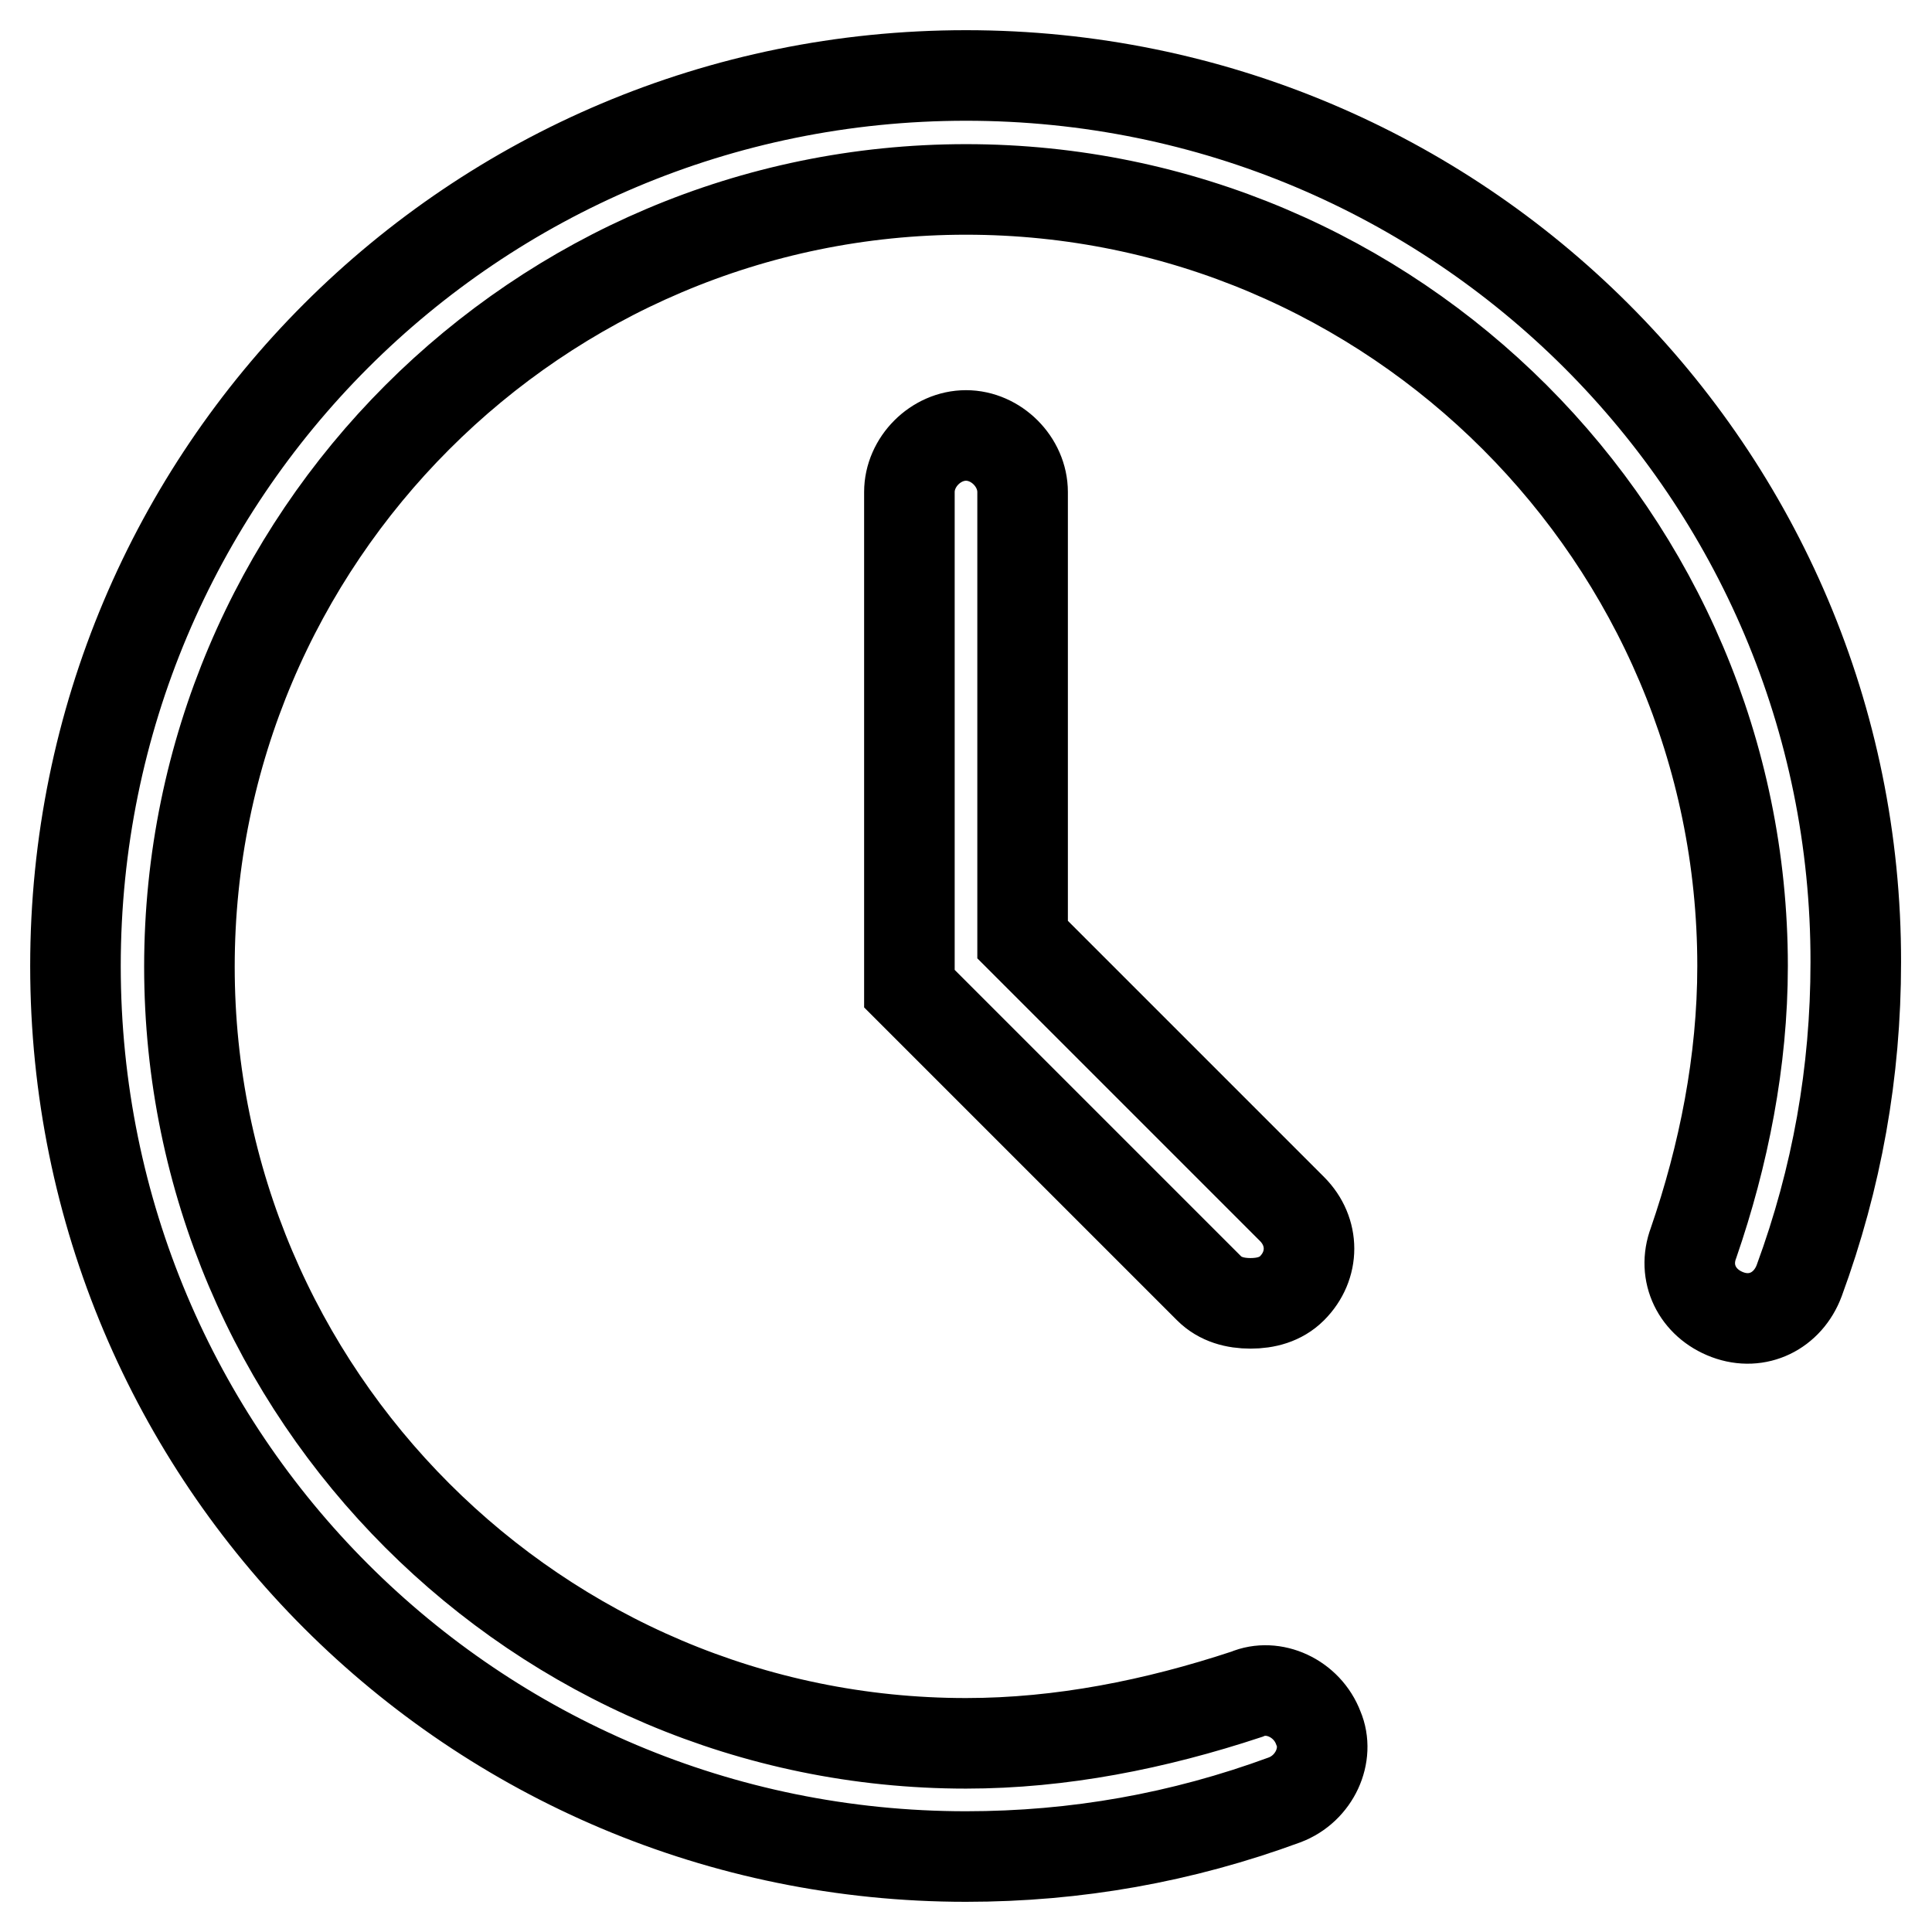
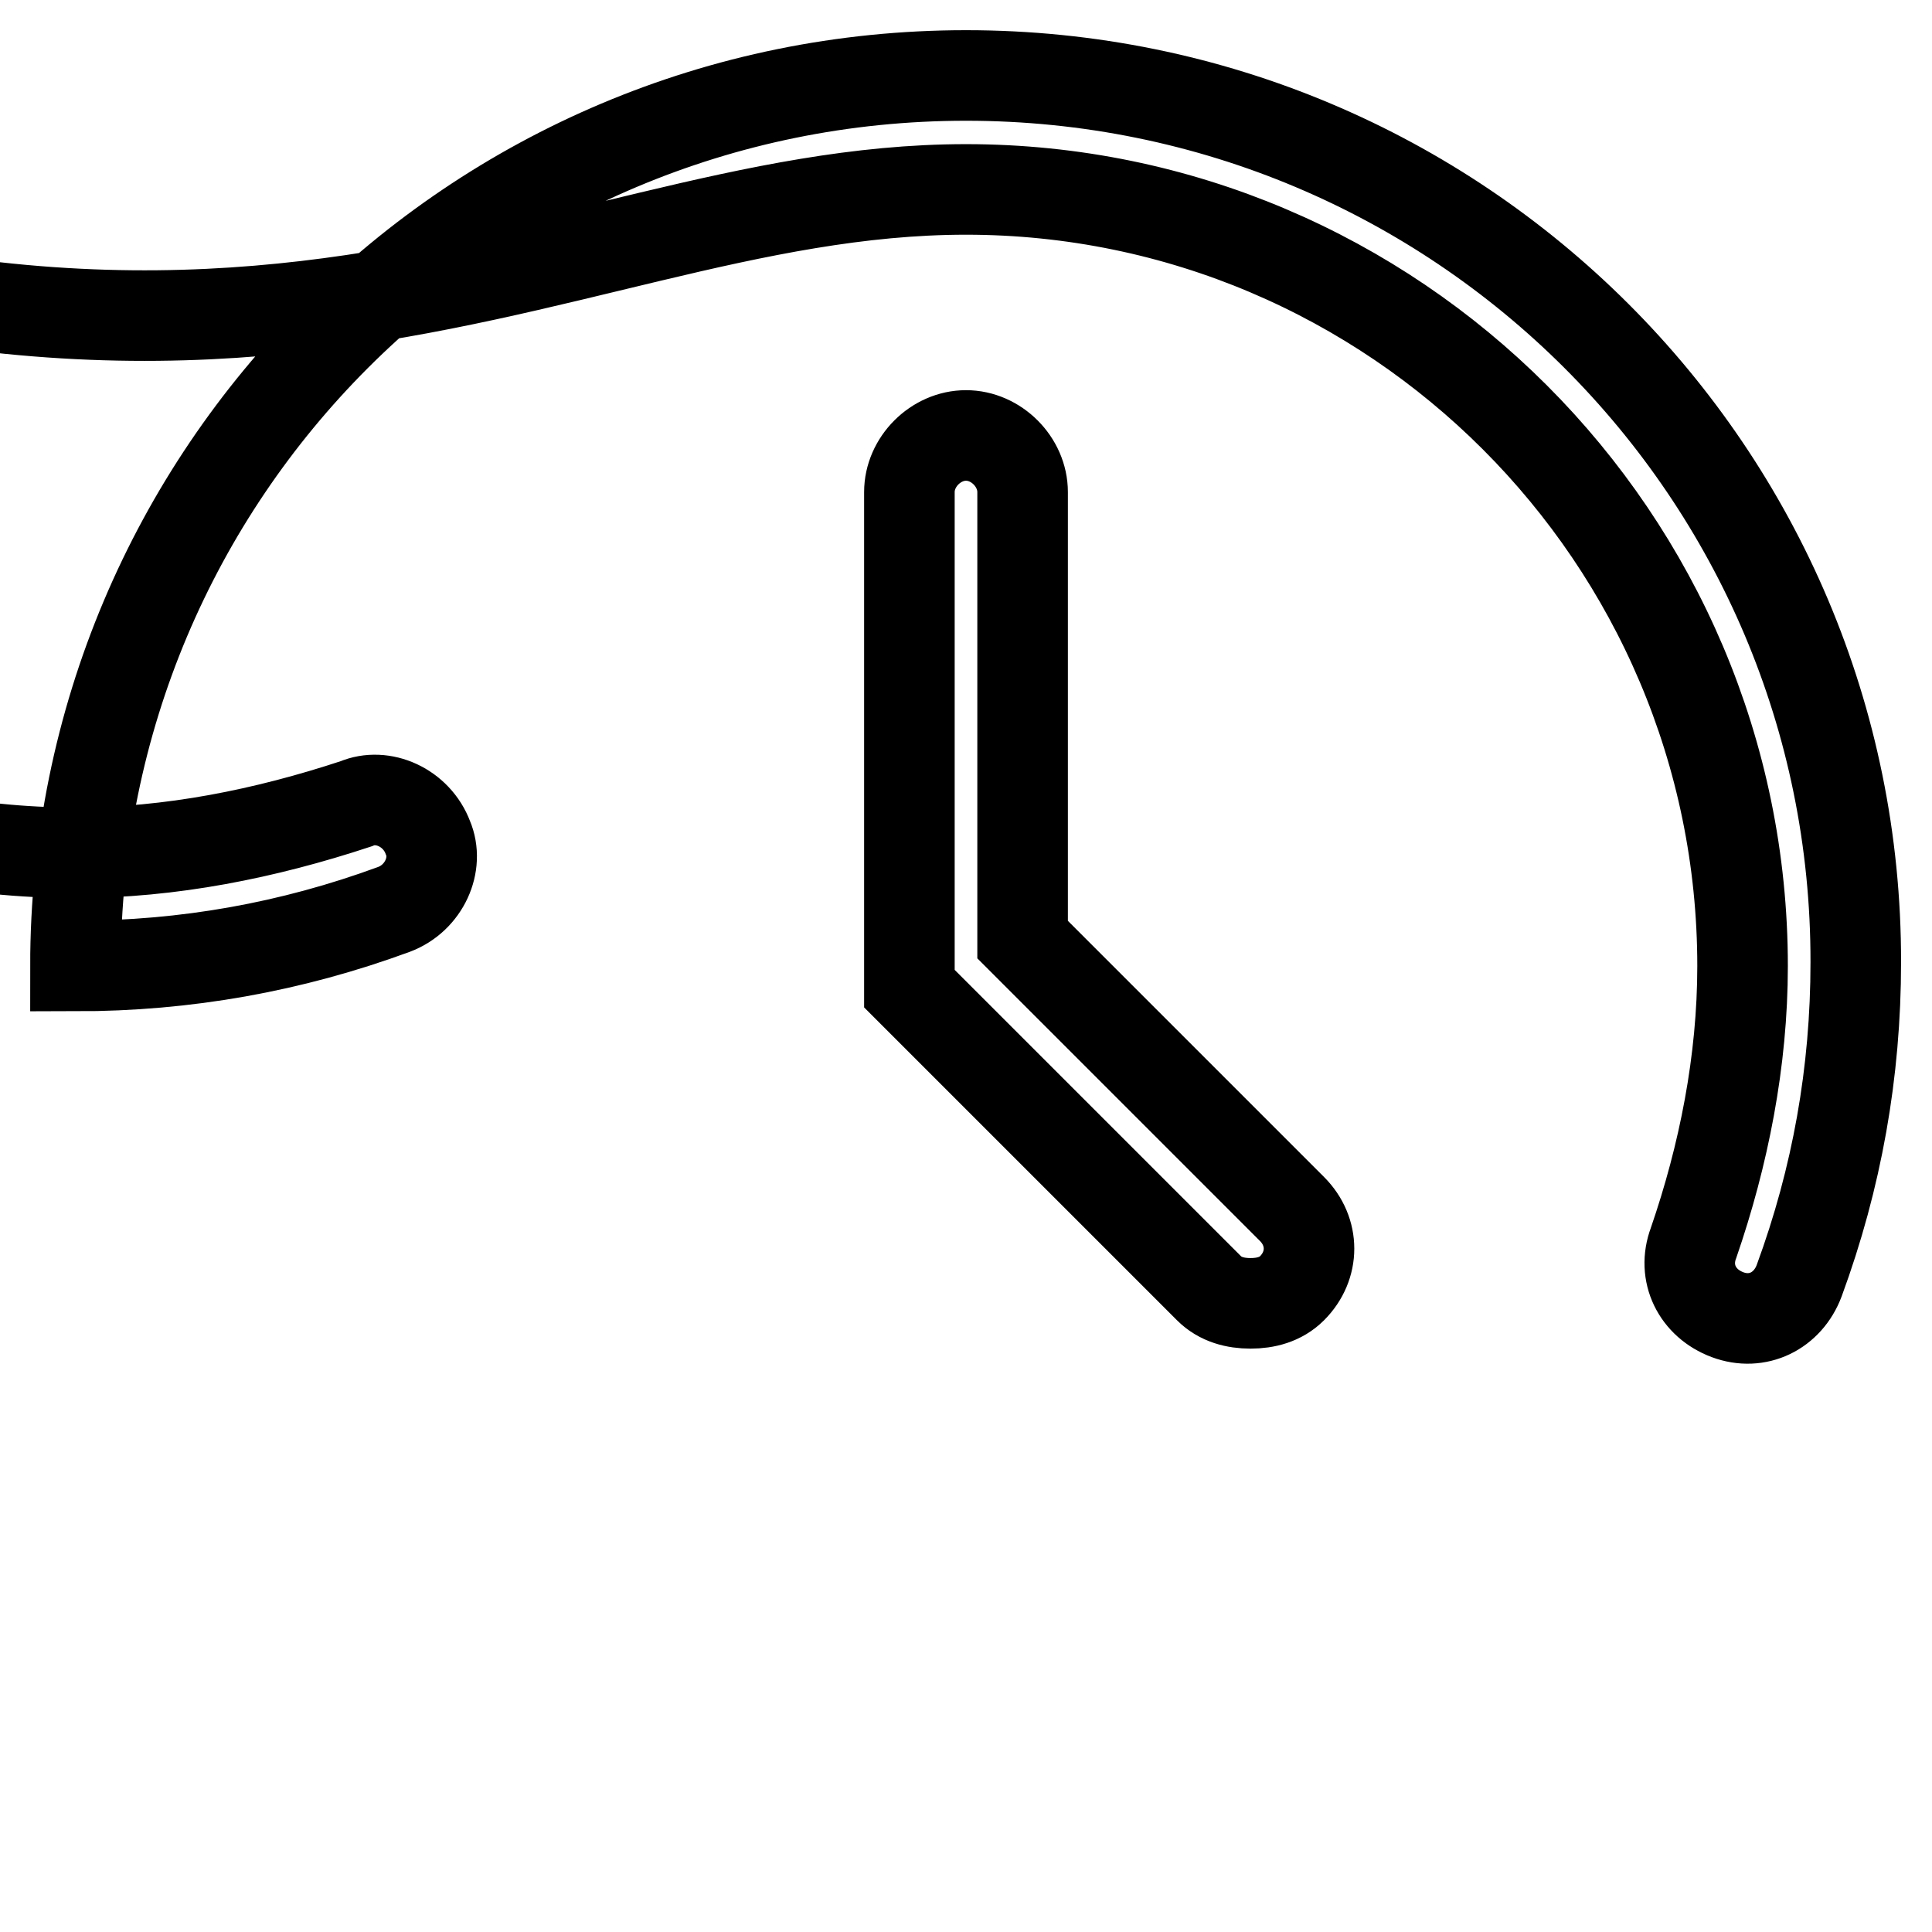
<svg xmlns="http://www.w3.org/2000/svg" version="1.1" x="0px" y="0px" viewBox="0 0 256 256" enable-background="new 0 0 256 256" xml:space="preserve">
  <g>
-     <path stroke-width="12" fill-opacity="0" stroke="#000000" d="M128,10C62.7,10,10,62.7,10,128s52.7,118,118,118c14.6,0,28.6-2.5,42.2-7.5c4-1.5,6-6,4.5-9.5 c-1.5-4-6-6-9.5-4.5c-12.1,4-24.6,6.5-37.2,6.5c-56.7,0-102.9-46.2-102.9-102.9C25.1,71.3,71.3,25.1,128,25.1 c56.7,0,102.9,46.2,102.9,102.9c0,12.6-2.5,25.1-6.5,36.7c-1.5,4,0.5,8,4.5,9.5s8-0.5,9.5-4.5c5-13.6,7.5-27.6,7.5-42.2 C246,62.7,193.3,10,128,10z M128,57.7c-4,0-7.5,3.5-7.5,7.5V131l39.7,39.7c1.5,1.5,3.5,2,5.5,2c2,0,4-0.5,5.5-2c3-3,3-7.5,0-10.5 l-35.7-35.7V65.2C135.5,61.2,132,57.7,128,57.7z" />
+     <path stroke-width="12" fill-opacity="0" stroke="#000000" d="M128,10C62.7,10,10,62.7,10,128c14.6,0,28.6-2.5,42.2-7.5c4-1.5,6-6,4.5-9.5 c-1.5-4-6-6-9.5-4.5c-12.1,4-24.6,6.5-37.2,6.5c-56.7,0-102.9-46.2-102.9-102.9C25.1,71.3,71.3,25.1,128,25.1 c56.7,0,102.9,46.2,102.9,102.9c0,12.6-2.5,25.1-6.5,36.7c-1.5,4,0.5,8,4.5,9.5s8-0.5,9.5-4.5c5-13.6,7.5-27.6,7.5-42.2 C246,62.7,193.3,10,128,10z M128,57.7c-4,0-7.5,3.5-7.5,7.5V131l39.7,39.7c1.5,1.5,3.5,2,5.5,2c2,0,4-0.5,5.5-2c3-3,3-7.5,0-10.5 l-35.7-35.7V65.2C135.5,61.2,132,57.7,128,57.7z" />
  </g>
</svg>